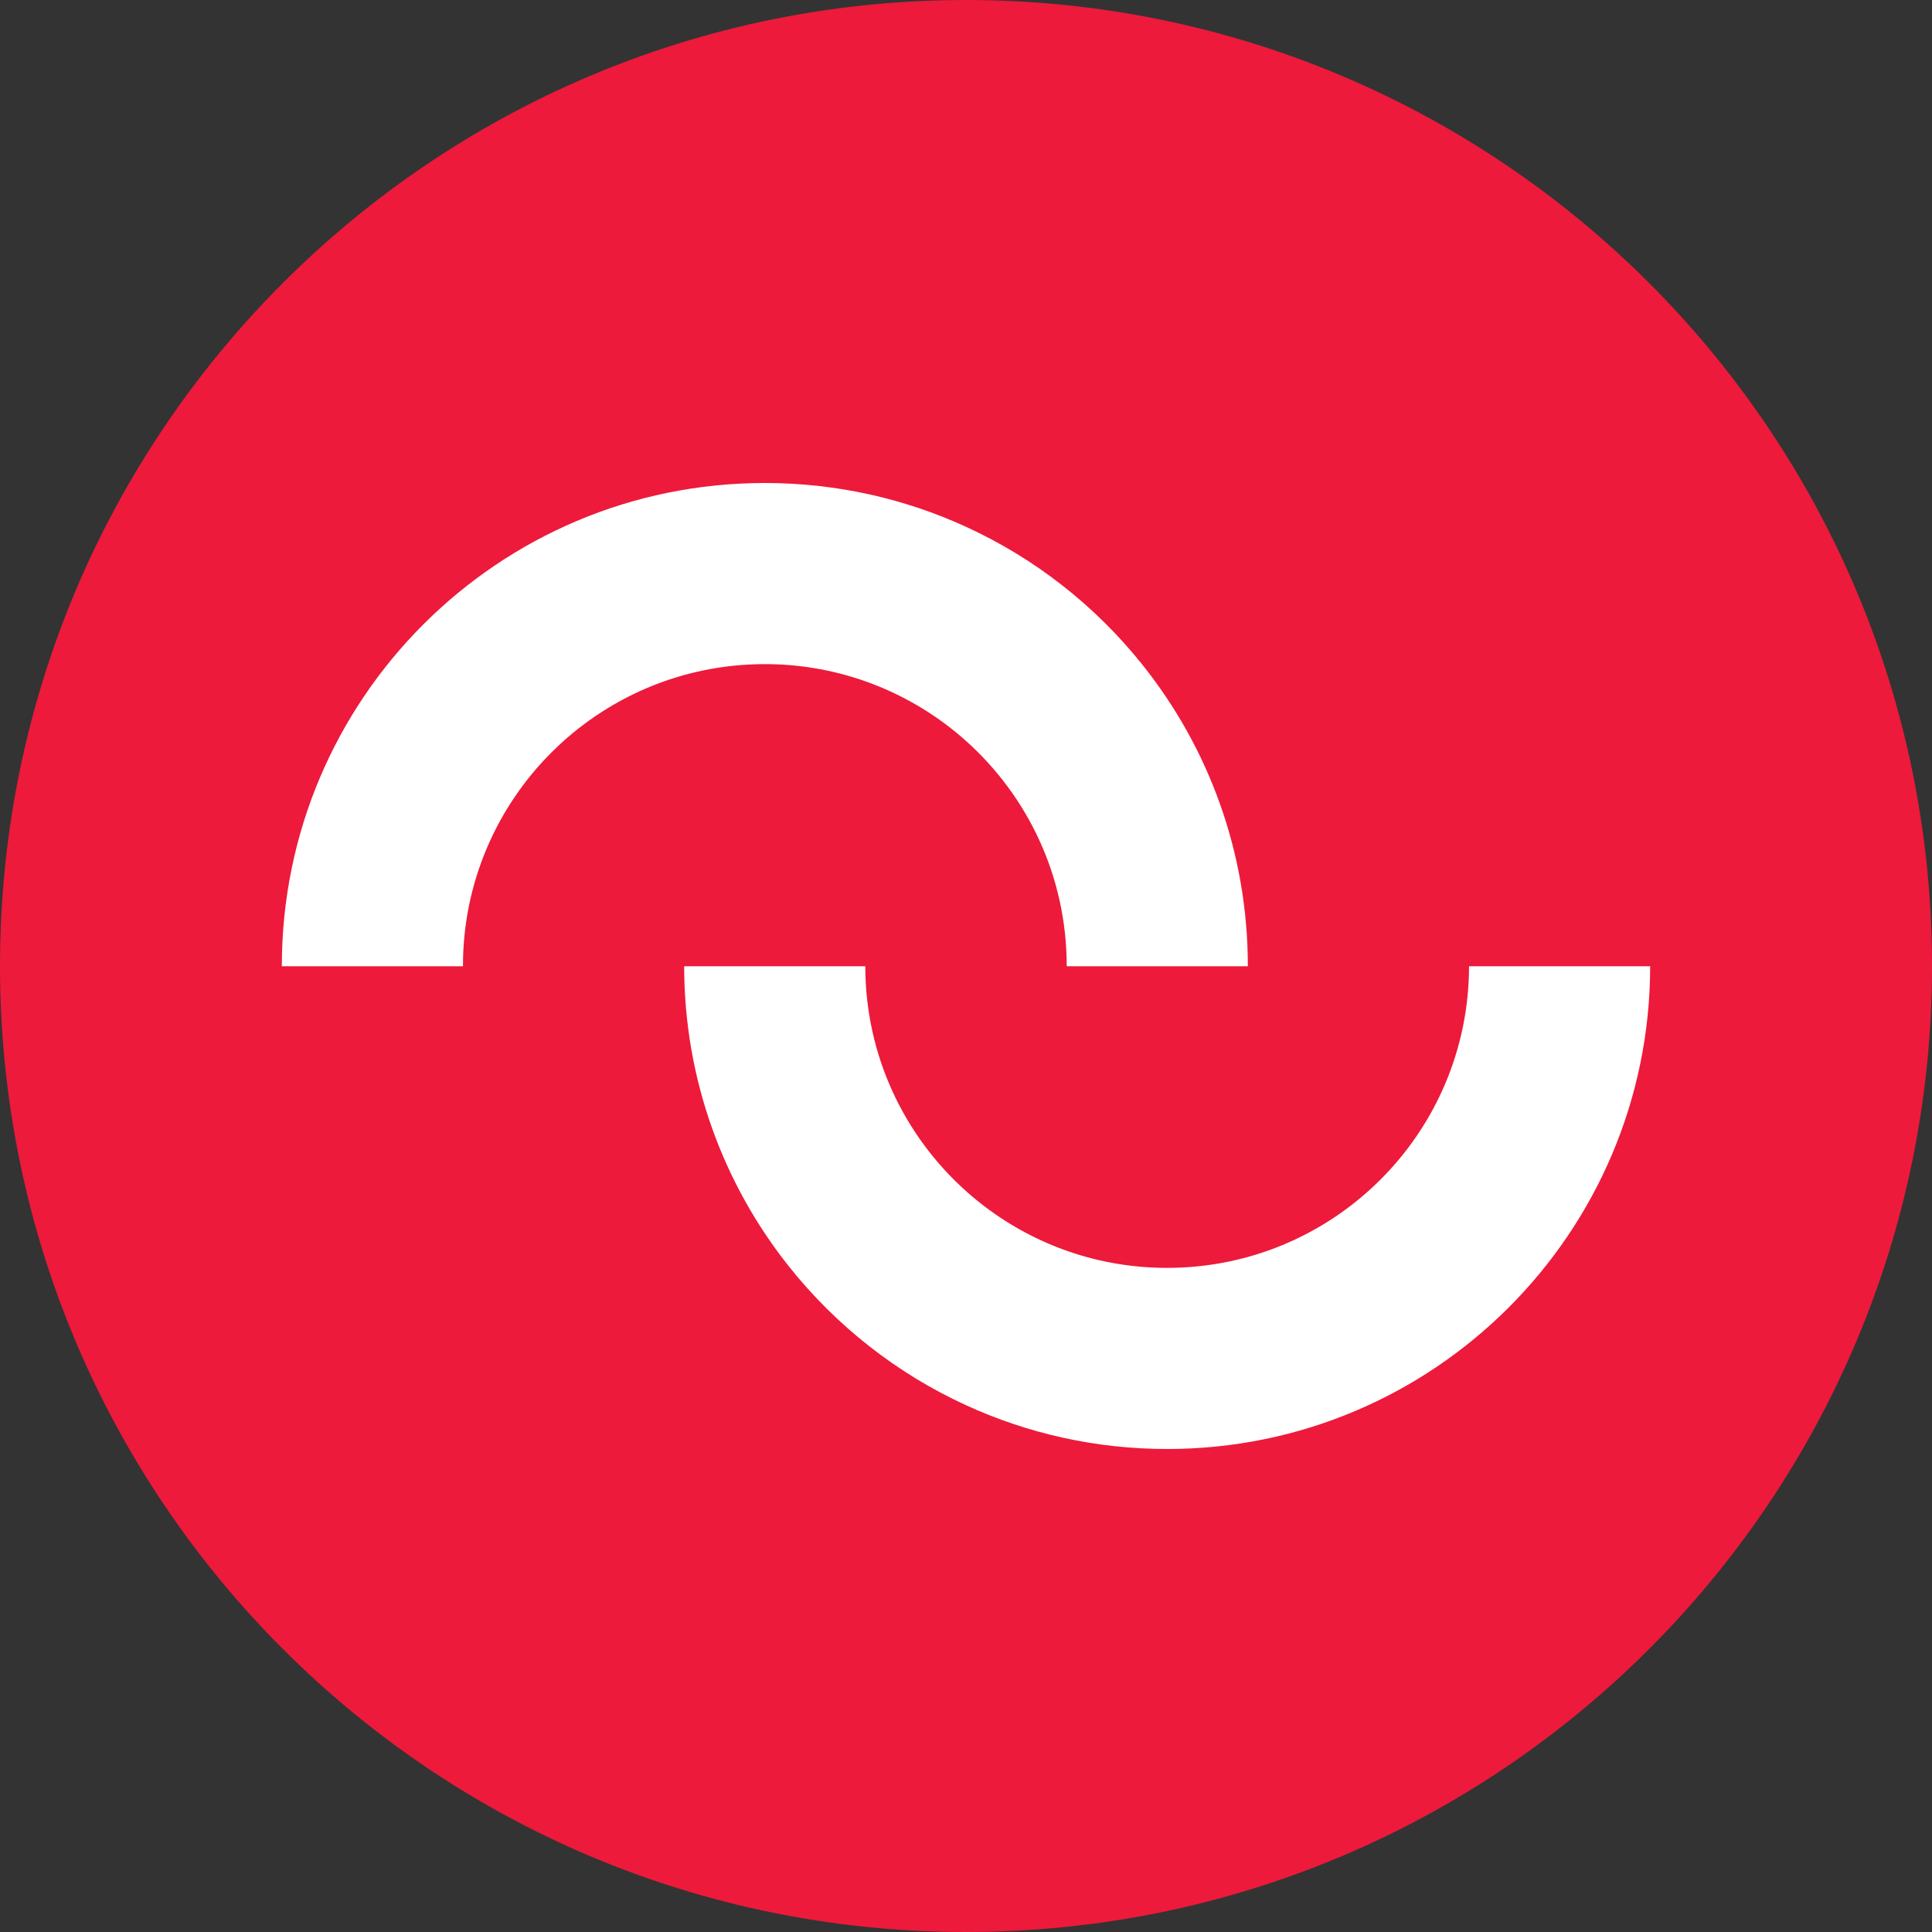
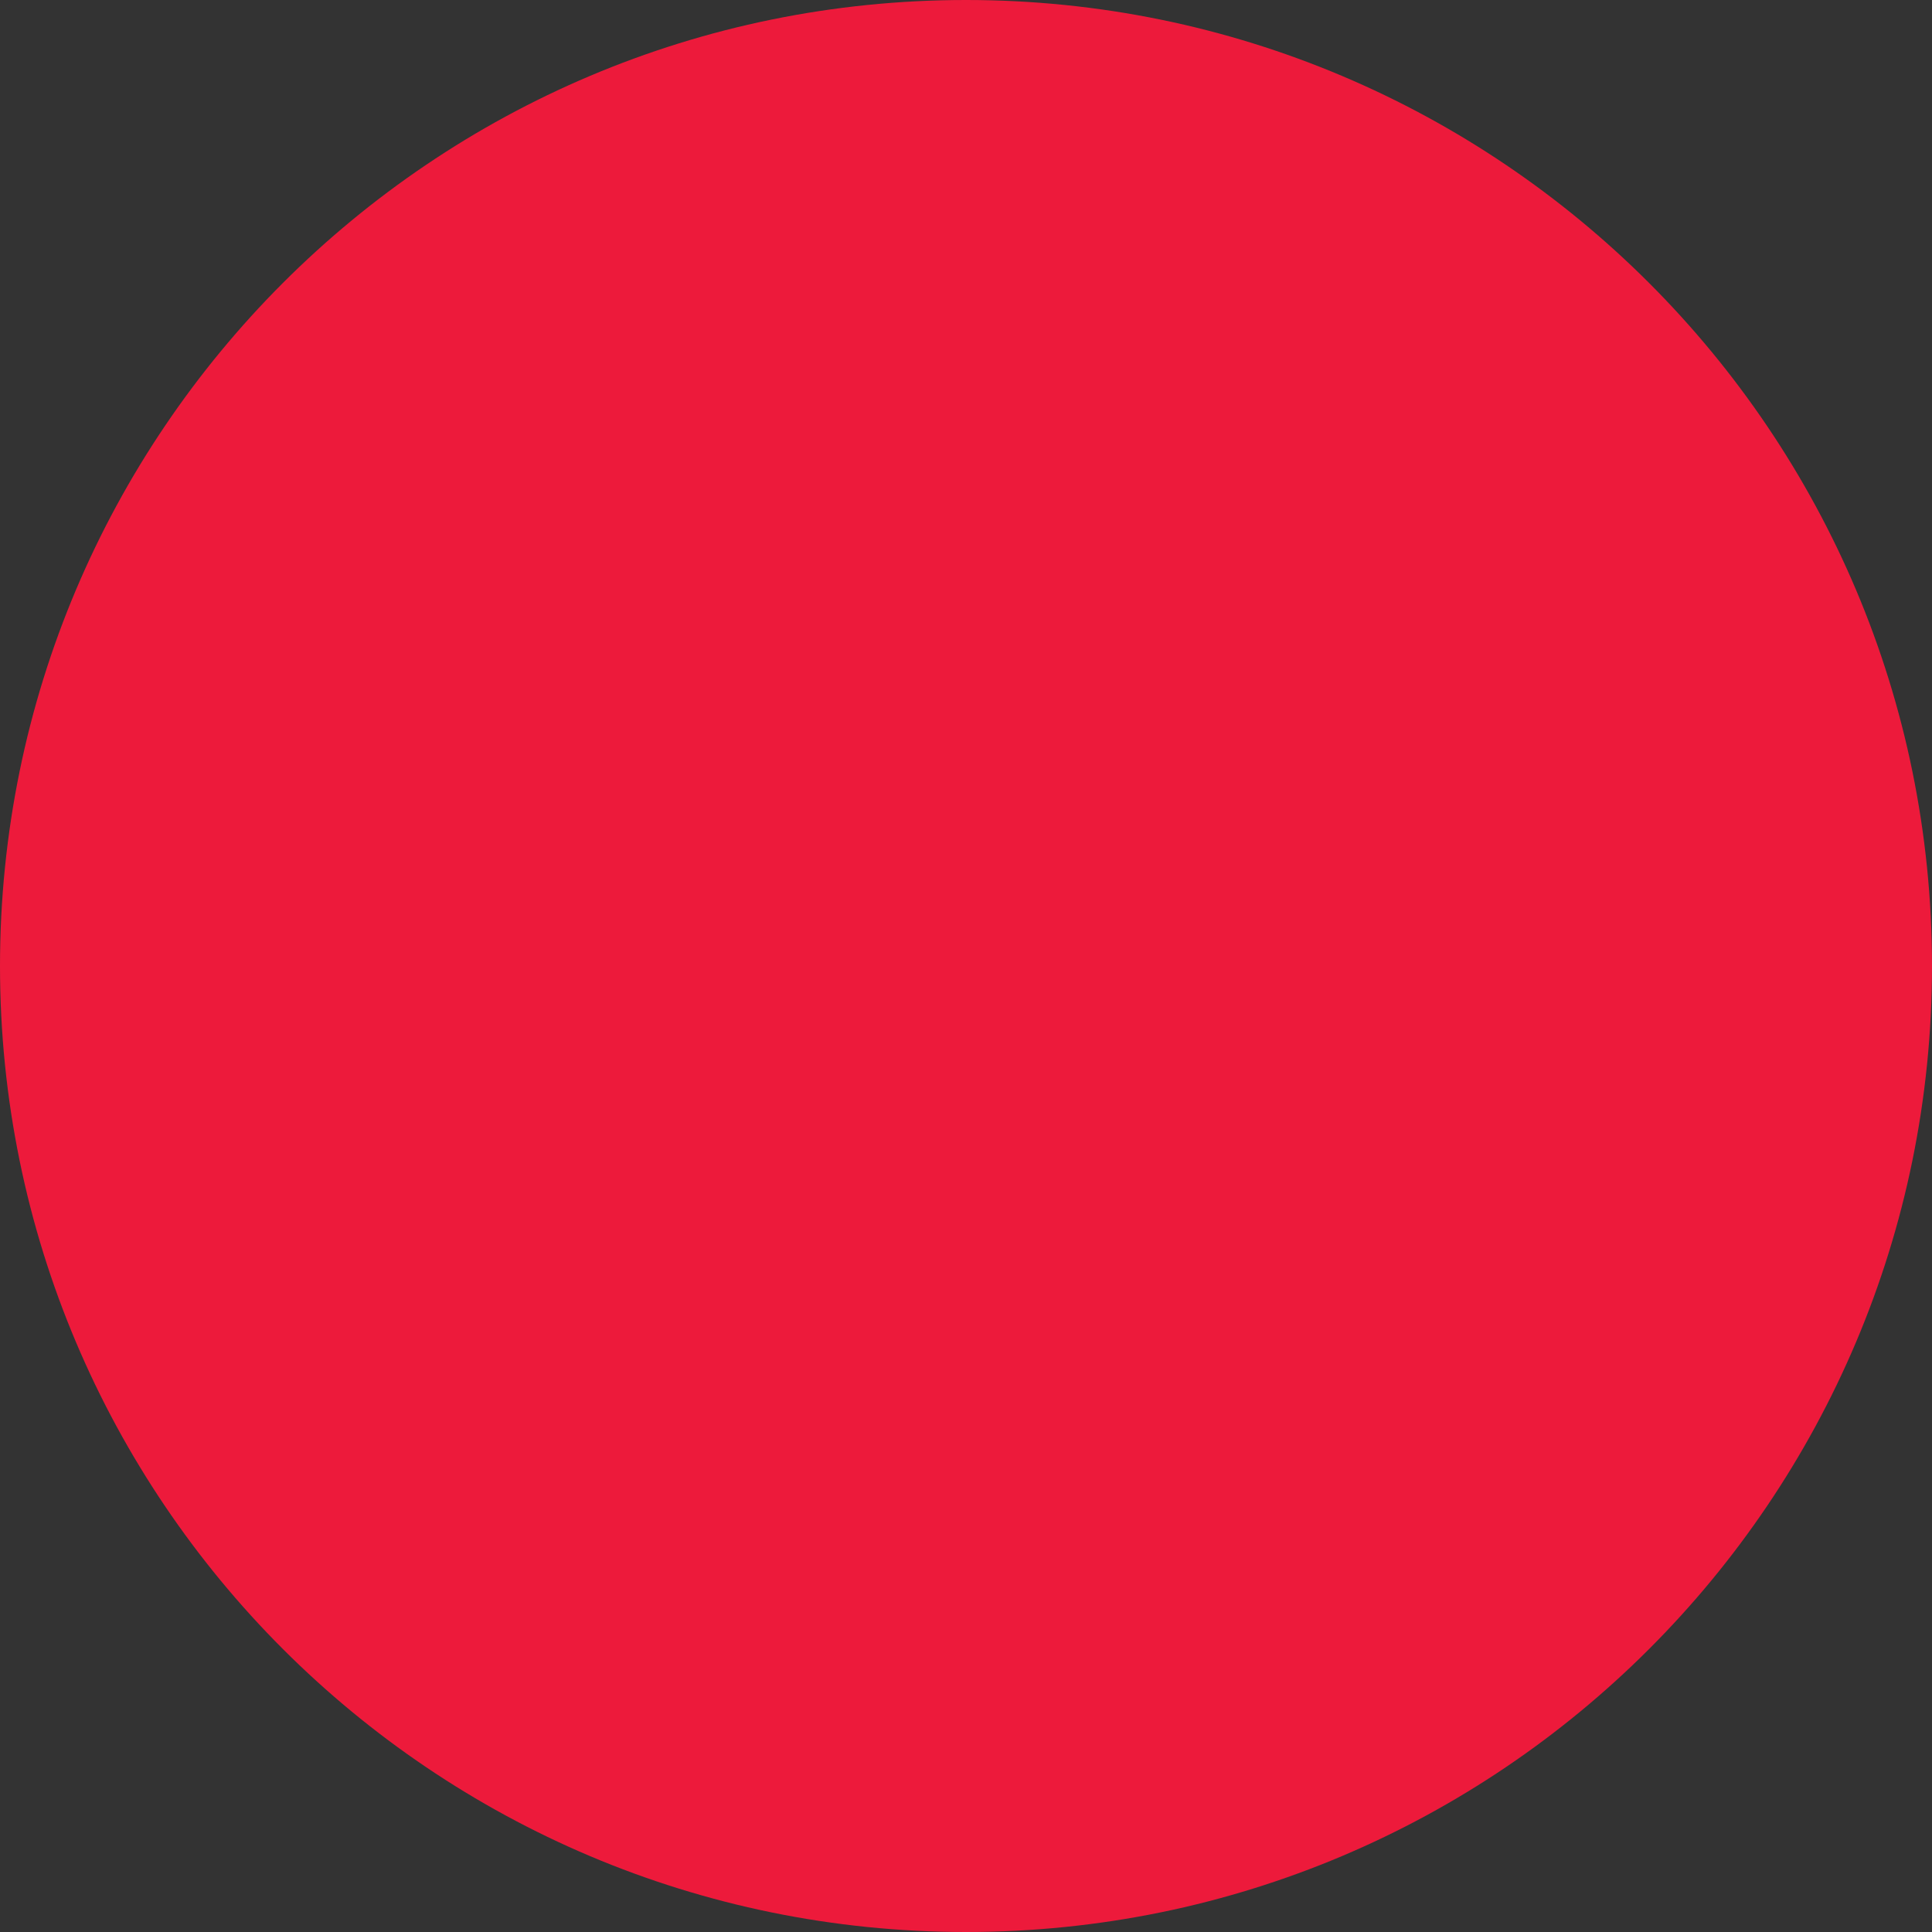
<svg xmlns="http://www.w3.org/2000/svg" width="512" height="512" viewBox="0 0 512 512" fill="none">
  <rect x="0" y="0" width="512" height="512" fill="#333333" stroke="none" />
  <g clip-path="url(#clip0_1629_8016)">
    <path d="M256 512C397.385 512 512 397.385 512 256C512 114.615 397.385 0 256 0C114.615 0 0 114.615 0 256C0 397.385 114.615 512 256 512Z" fill="#ED1A3B" />
-     <path d="M330.688 256V256.064H282.688V256C282.688 232.299 272.384 211.008 256 196.352C243.349 185.045 227.093 177.707 209.173 176.256C207.04 176.085 204.864 176 202.688 176C158.507 176 122.688 211.819 122.688 256V256.064H74.688V256C74.688 185.301 131.989 128 202.688 128C221.717 128 239.765 132.16 256 139.605C274.368 148.011 290.389 160.64 302.827 176.256C320.277 198.144 330.688 225.856 330.688 256Z" fill="white" />
-     <path d="M437.312 256.064C437.269 326.72 379.968 384 309.312 384C290.283 384 272.235 379.84 256 372.395C237.653 363.989 221.632 351.36 209.173 335.744C191.744 313.877 181.333 286.187 181.312 256.064H229.312C229.333 279.744 239.637 301.013 256 315.648C268.651 326.955 284.907 334.315 302.827 335.744C304.96 335.915 307.136 336 309.312 336C353.472 336 389.269 300.224 389.312 256.064H437.312Z" fill="white" />
  </g>
  <defs>
    <clipPath id="clip0_1629_8016">
      <rect width="512" height="512" fill="white" />
    </clipPath>
  </defs>
</svg>